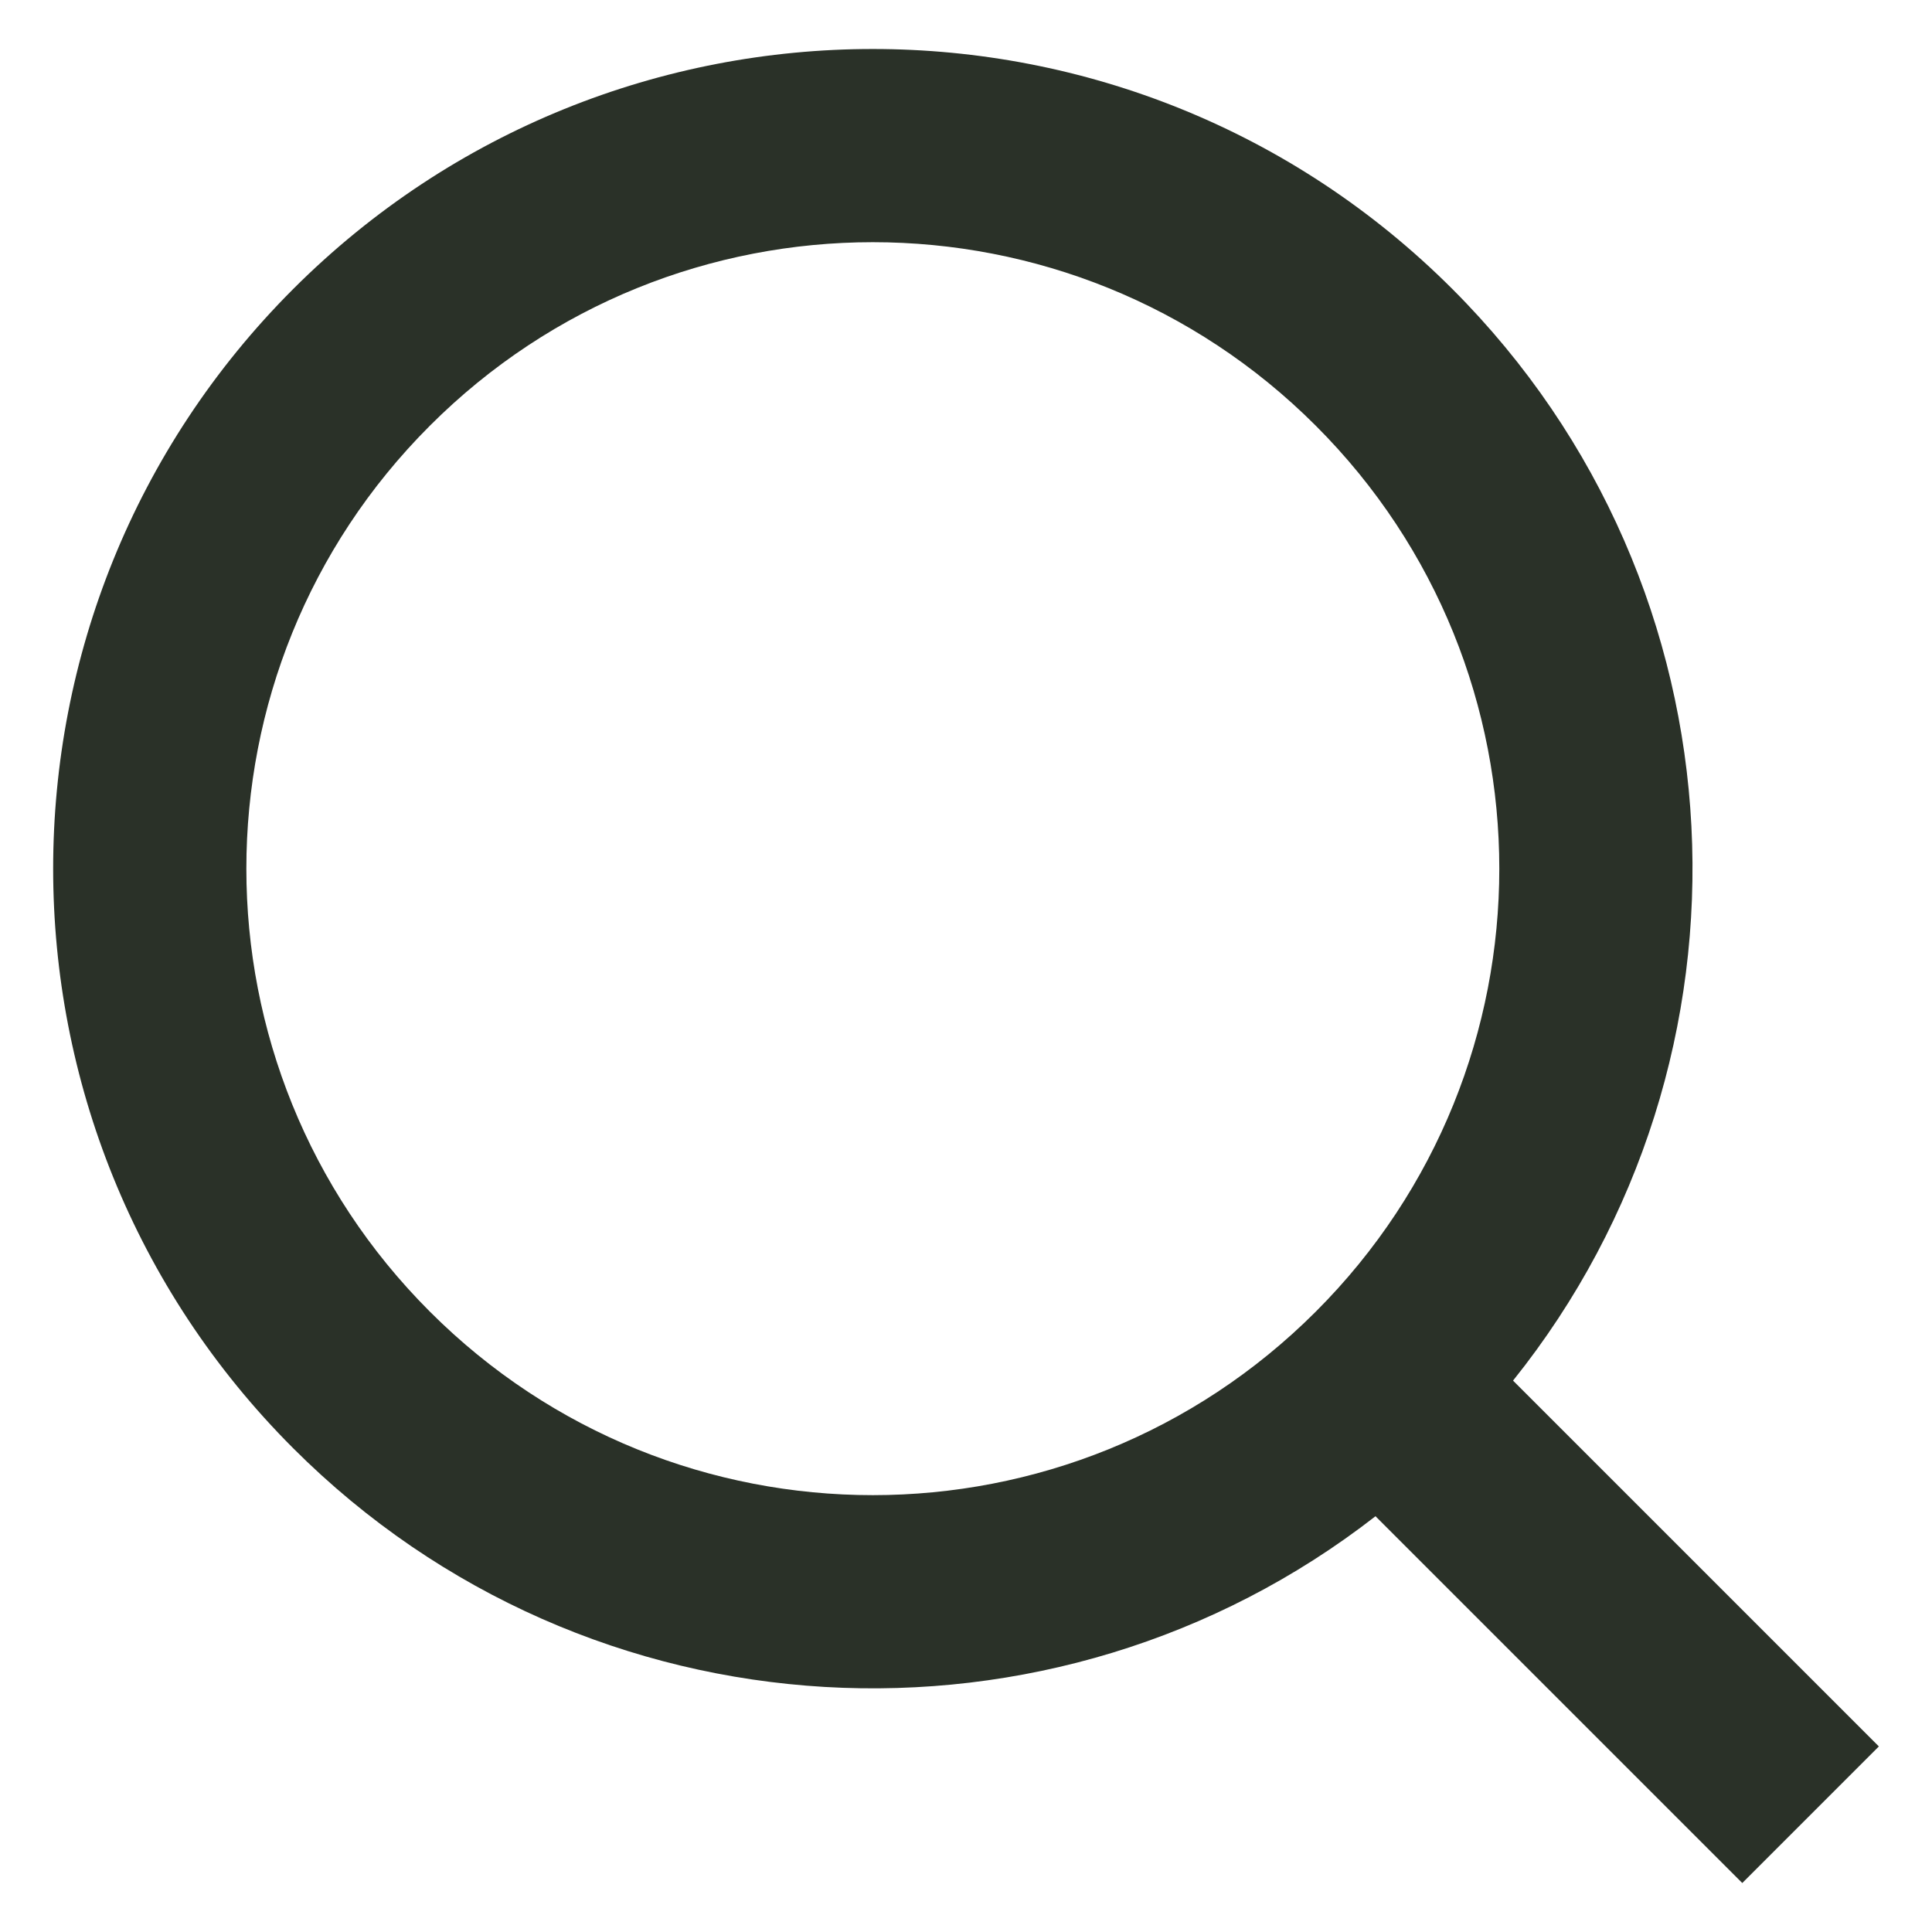
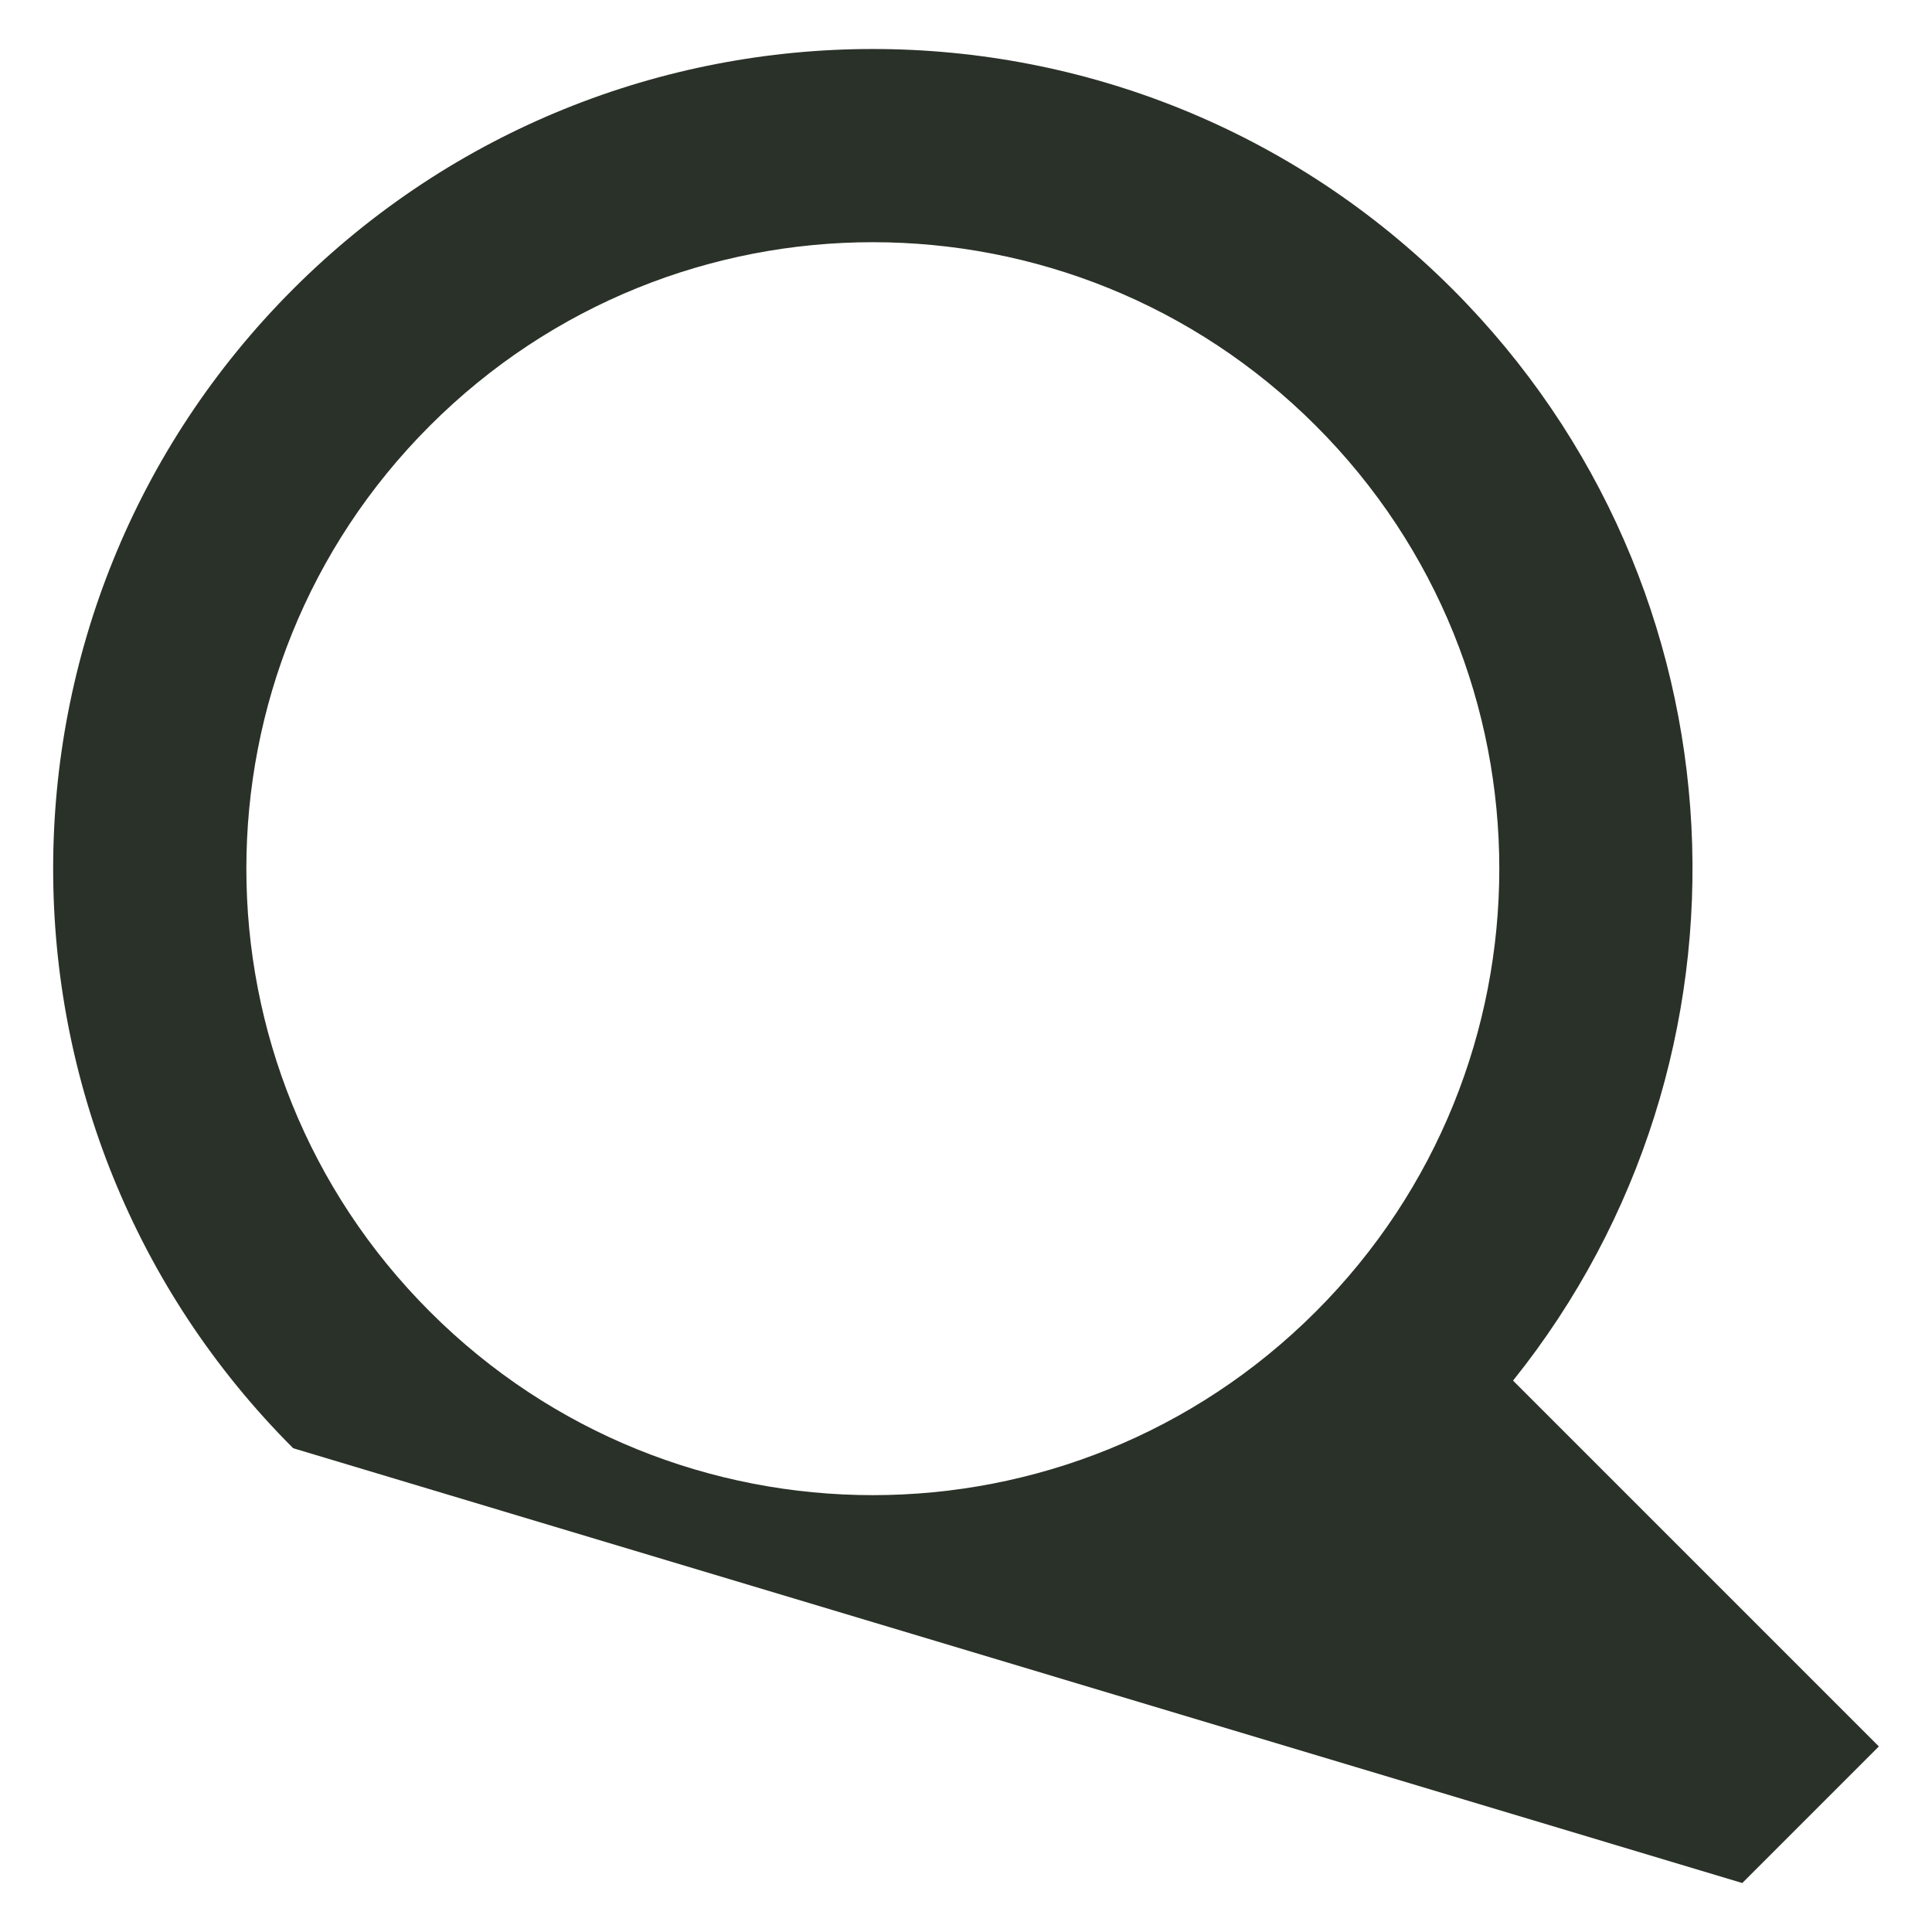
<svg xmlns="http://www.w3.org/2000/svg" width="20" height="20" viewBox="0 0 20 20" fill="none">
-   <path fill-rule="evenodd" clip-rule="evenodd" d="M13.621 4.407C16.154 6.939 16.154 11.046 13.621 13.578C11.088 16.111 6.982 16.111 4.45 13.578C1.917 11.046 1.917 6.939 4.45 4.407C6.982 1.874 11.088 1.874 13.621 4.407ZM15.663 14.292C18.334 10.96 18.125 6.082 15.035 2.992C11.722 -0.321 6.349 -0.321 3.035 2.992C-0.278 6.306 -0.278 11.679 3.035 14.992C6.095 18.052 10.91 18.287 14.239 15.696L18.036 19.493L19.45 18.079L15.663 14.292Z" fill="#2A3128" />
+   <path fill-rule="evenodd" clip-rule="evenodd" d="M13.621 4.407C16.154 6.939 16.154 11.046 13.621 13.578C11.088 16.111 6.982 16.111 4.45 13.578C1.917 11.046 1.917 6.939 4.45 4.407C6.982 1.874 11.088 1.874 13.621 4.407ZM15.663 14.292C18.334 10.96 18.125 6.082 15.035 2.992C11.722 -0.321 6.349 -0.321 3.035 2.992C-0.278 6.306 -0.278 11.679 3.035 14.992L18.036 19.493L19.45 18.079L15.663 14.292Z" fill="#2A3128" />
</svg>